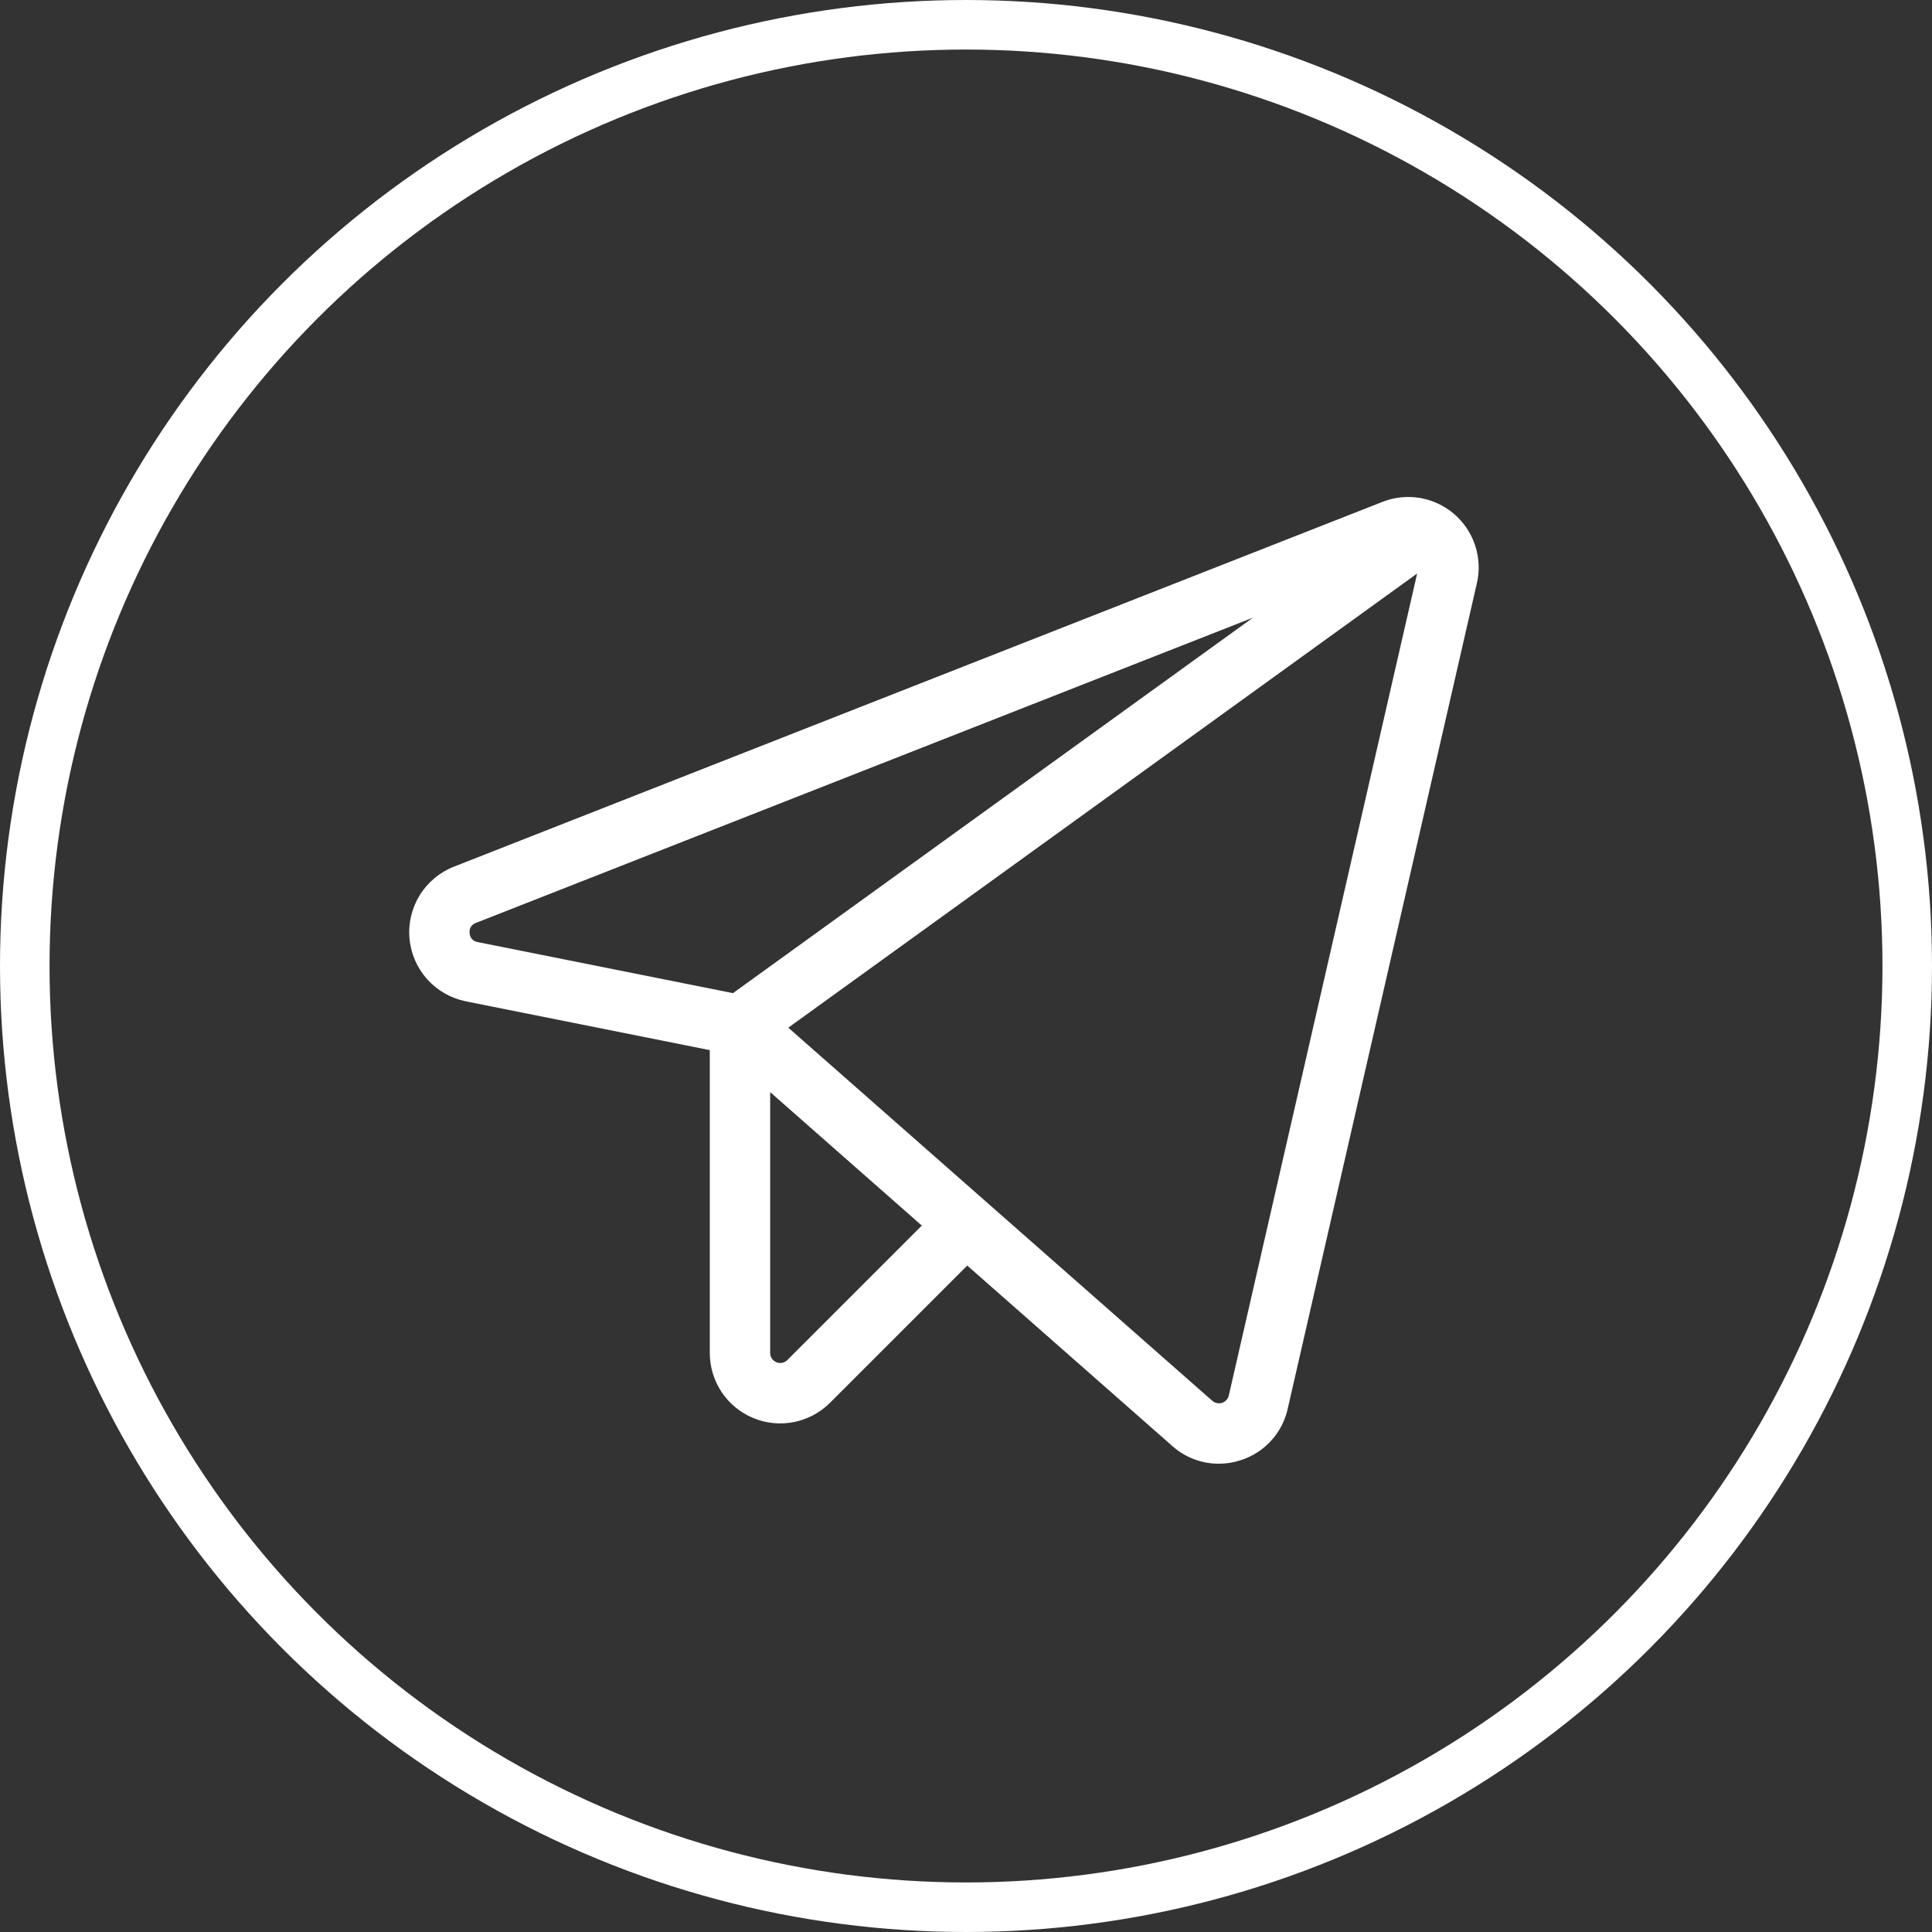
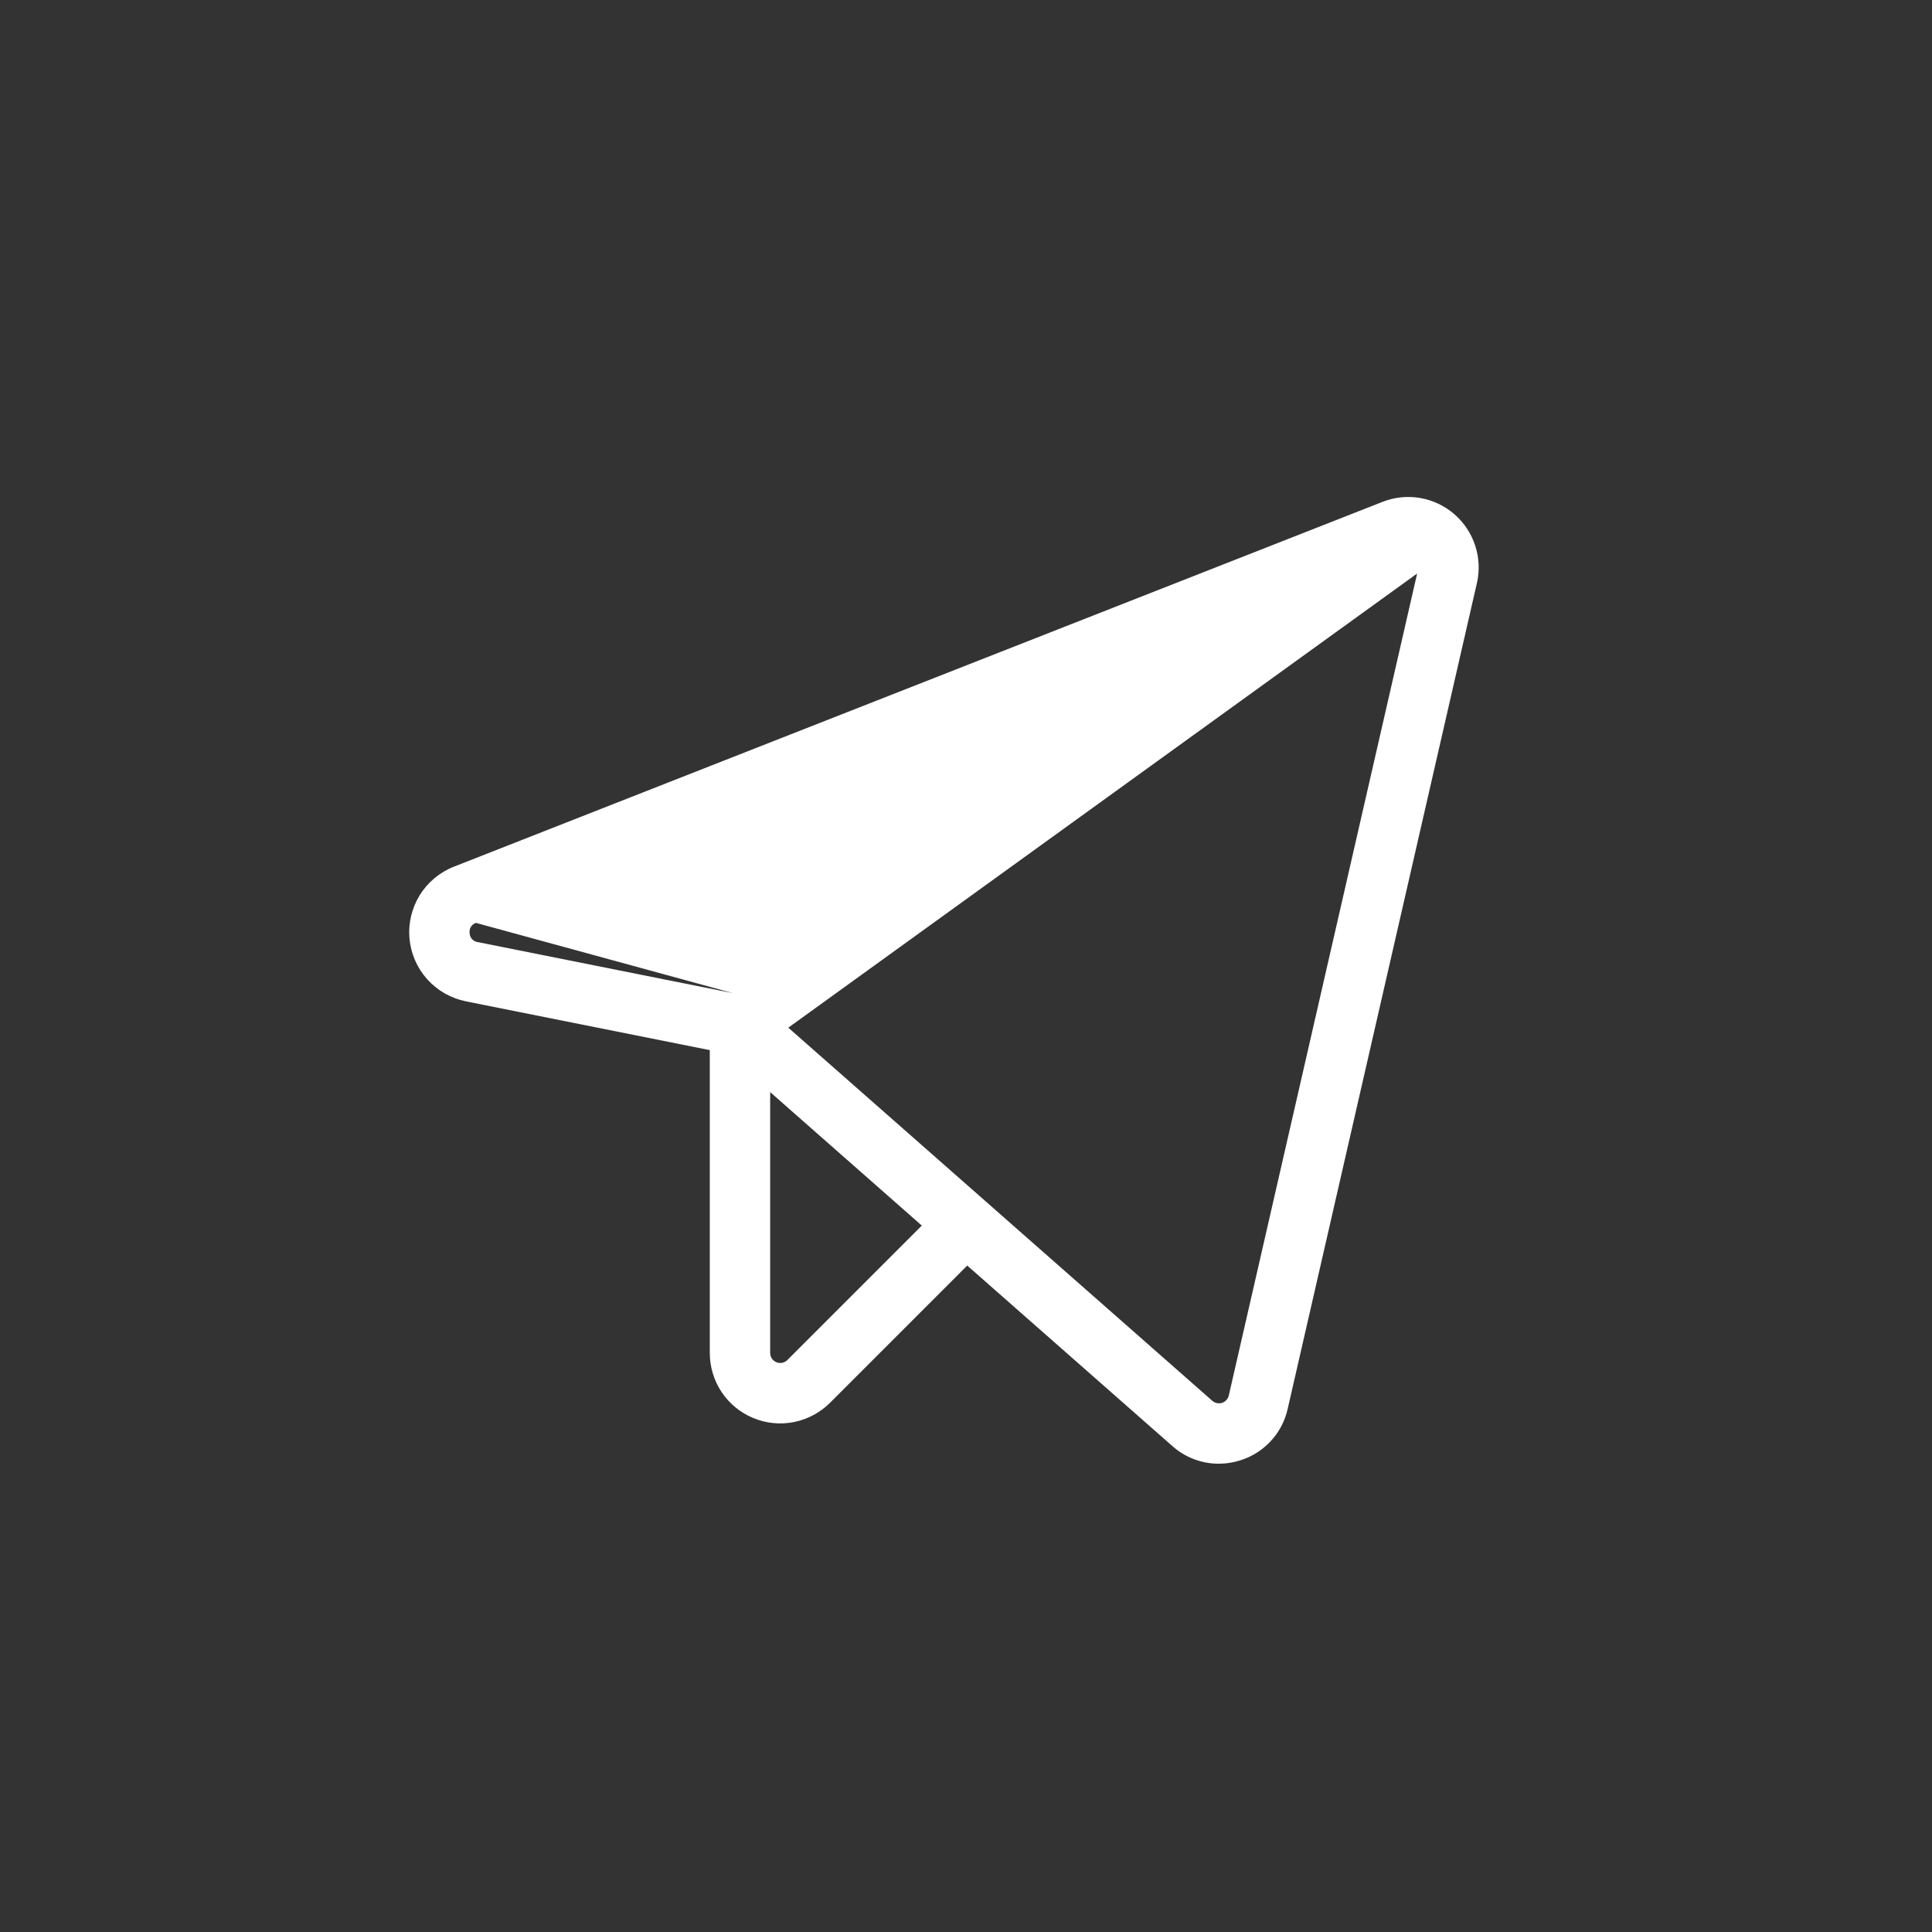
<svg xmlns="http://www.w3.org/2000/svg" width="39" height="39" viewBox="0 0 39 39" fill="none">
  <rect x="0" y="0" width="39" height="39" fill="#333333" stroke="none" />
-   <circle cx="19.5" cy="19.5" r="19" stroke="white" />
-   <path d="M29.355 10.377C29.159 10.208 28.92 10.096 28.665 10.052C28.41 10.009 28.148 10.036 27.907 10.131L9.163 17.495C8.877 17.607 8.635 17.809 8.473 18.07C8.312 18.332 8.239 18.638 8.266 18.944C8.293 19.25 8.419 19.539 8.624 19.768C8.829 19.996 9.103 20.152 9.404 20.213L14.328 21.198V27.311C14.328 27.592 14.411 27.867 14.567 28.101C14.723 28.335 14.946 28.518 15.206 28.625C15.466 28.733 15.752 28.761 16.027 28.706C16.303 28.651 16.557 28.515 16.756 28.316L19.525 25.547L23.667 29.192C23.925 29.421 24.257 29.547 24.602 29.547C24.752 29.547 24.901 29.524 25.043 29.477C25.278 29.403 25.489 29.268 25.656 29.086C25.823 28.905 25.939 28.683 25.993 28.442L29.813 11.772C29.871 11.52 29.859 11.257 29.778 11.011C29.697 10.765 29.551 10.546 29.355 10.377L29.355 10.377ZM9.48 18.836C9.474 18.792 9.483 18.747 9.506 18.709C9.53 18.672 9.566 18.643 9.608 18.63L25.293 12.468L14.796 20.048L9.643 19.017C9.599 19.011 9.558 18.99 9.528 18.957C9.499 18.924 9.482 18.881 9.48 18.836ZM15.894 27.454C15.865 27.483 15.829 27.502 15.79 27.51C15.75 27.518 15.71 27.514 15.672 27.498C15.635 27.483 15.604 27.457 15.581 27.424C15.559 27.39 15.547 27.351 15.547 27.311V22.046L18.608 24.74L15.894 27.454ZM24.805 28.17C24.797 28.204 24.78 28.236 24.756 28.262C24.733 28.288 24.703 28.307 24.669 28.318C24.636 28.329 24.6 28.331 24.565 28.323C24.531 28.316 24.499 28.3 24.472 28.277L15.913 20.745L28.607 11.577L24.805 28.17Z" fill="white" />
+   <path d="M29.355 10.377C29.159 10.208 28.92 10.096 28.665 10.052C28.41 10.009 28.148 10.036 27.907 10.131L9.163 17.495C8.877 17.607 8.635 17.809 8.473 18.07C8.312 18.332 8.239 18.638 8.266 18.944C8.293 19.25 8.419 19.539 8.624 19.768C8.829 19.996 9.103 20.152 9.404 20.213L14.328 21.198V27.311C14.328 27.592 14.411 27.867 14.567 28.101C14.723 28.335 14.946 28.518 15.206 28.625C15.466 28.733 15.752 28.761 16.027 28.706C16.303 28.651 16.557 28.515 16.756 28.316L19.525 25.547L23.667 29.192C23.925 29.421 24.257 29.547 24.602 29.547C24.752 29.547 24.901 29.524 25.043 29.477C25.278 29.403 25.489 29.268 25.656 29.086C25.823 28.905 25.939 28.683 25.993 28.442L29.813 11.772C29.871 11.52 29.859 11.257 29.778 11.011C29.697 10.765 29.551 10.546 29.355 10.377L29.355 10.377ZM9.48 18.836C9.474 18.792 9.483 18.747 9.506 18.709C9.53 18.672 9.566 18.643 9.608 18.63L14.796 20.048L9.643 19.017C9.599 19.011 9.558 18.99 9.528 18.957C9.499 18.924 9.482 18.881 9.48 18.836ZM15.894 27.454C15.865 27.483 15.829 27.502 15.79 27.51C15.75 27.518 15.71 27.514 15.672 27.498C15.635 27.483 15.604 27.457 15.581 27.424C15.559 27.39 15.547 27.351 15.547 27.311V22.046L18.608 24.74L15.894 27.454ZM24.805 28.17C24.797 28.204 24.78 28.236 24.756 28.262C24.733 28.288 24.703 28.307 24.669 28.318C24.636 28.329 24.6 28.331 24.565 28.323C24.531 28.316 24.499 28.3 24.472 28.277L15.913 20.745L28.607 11.577L24.805 28.17Z" fill="white" />
</svg>